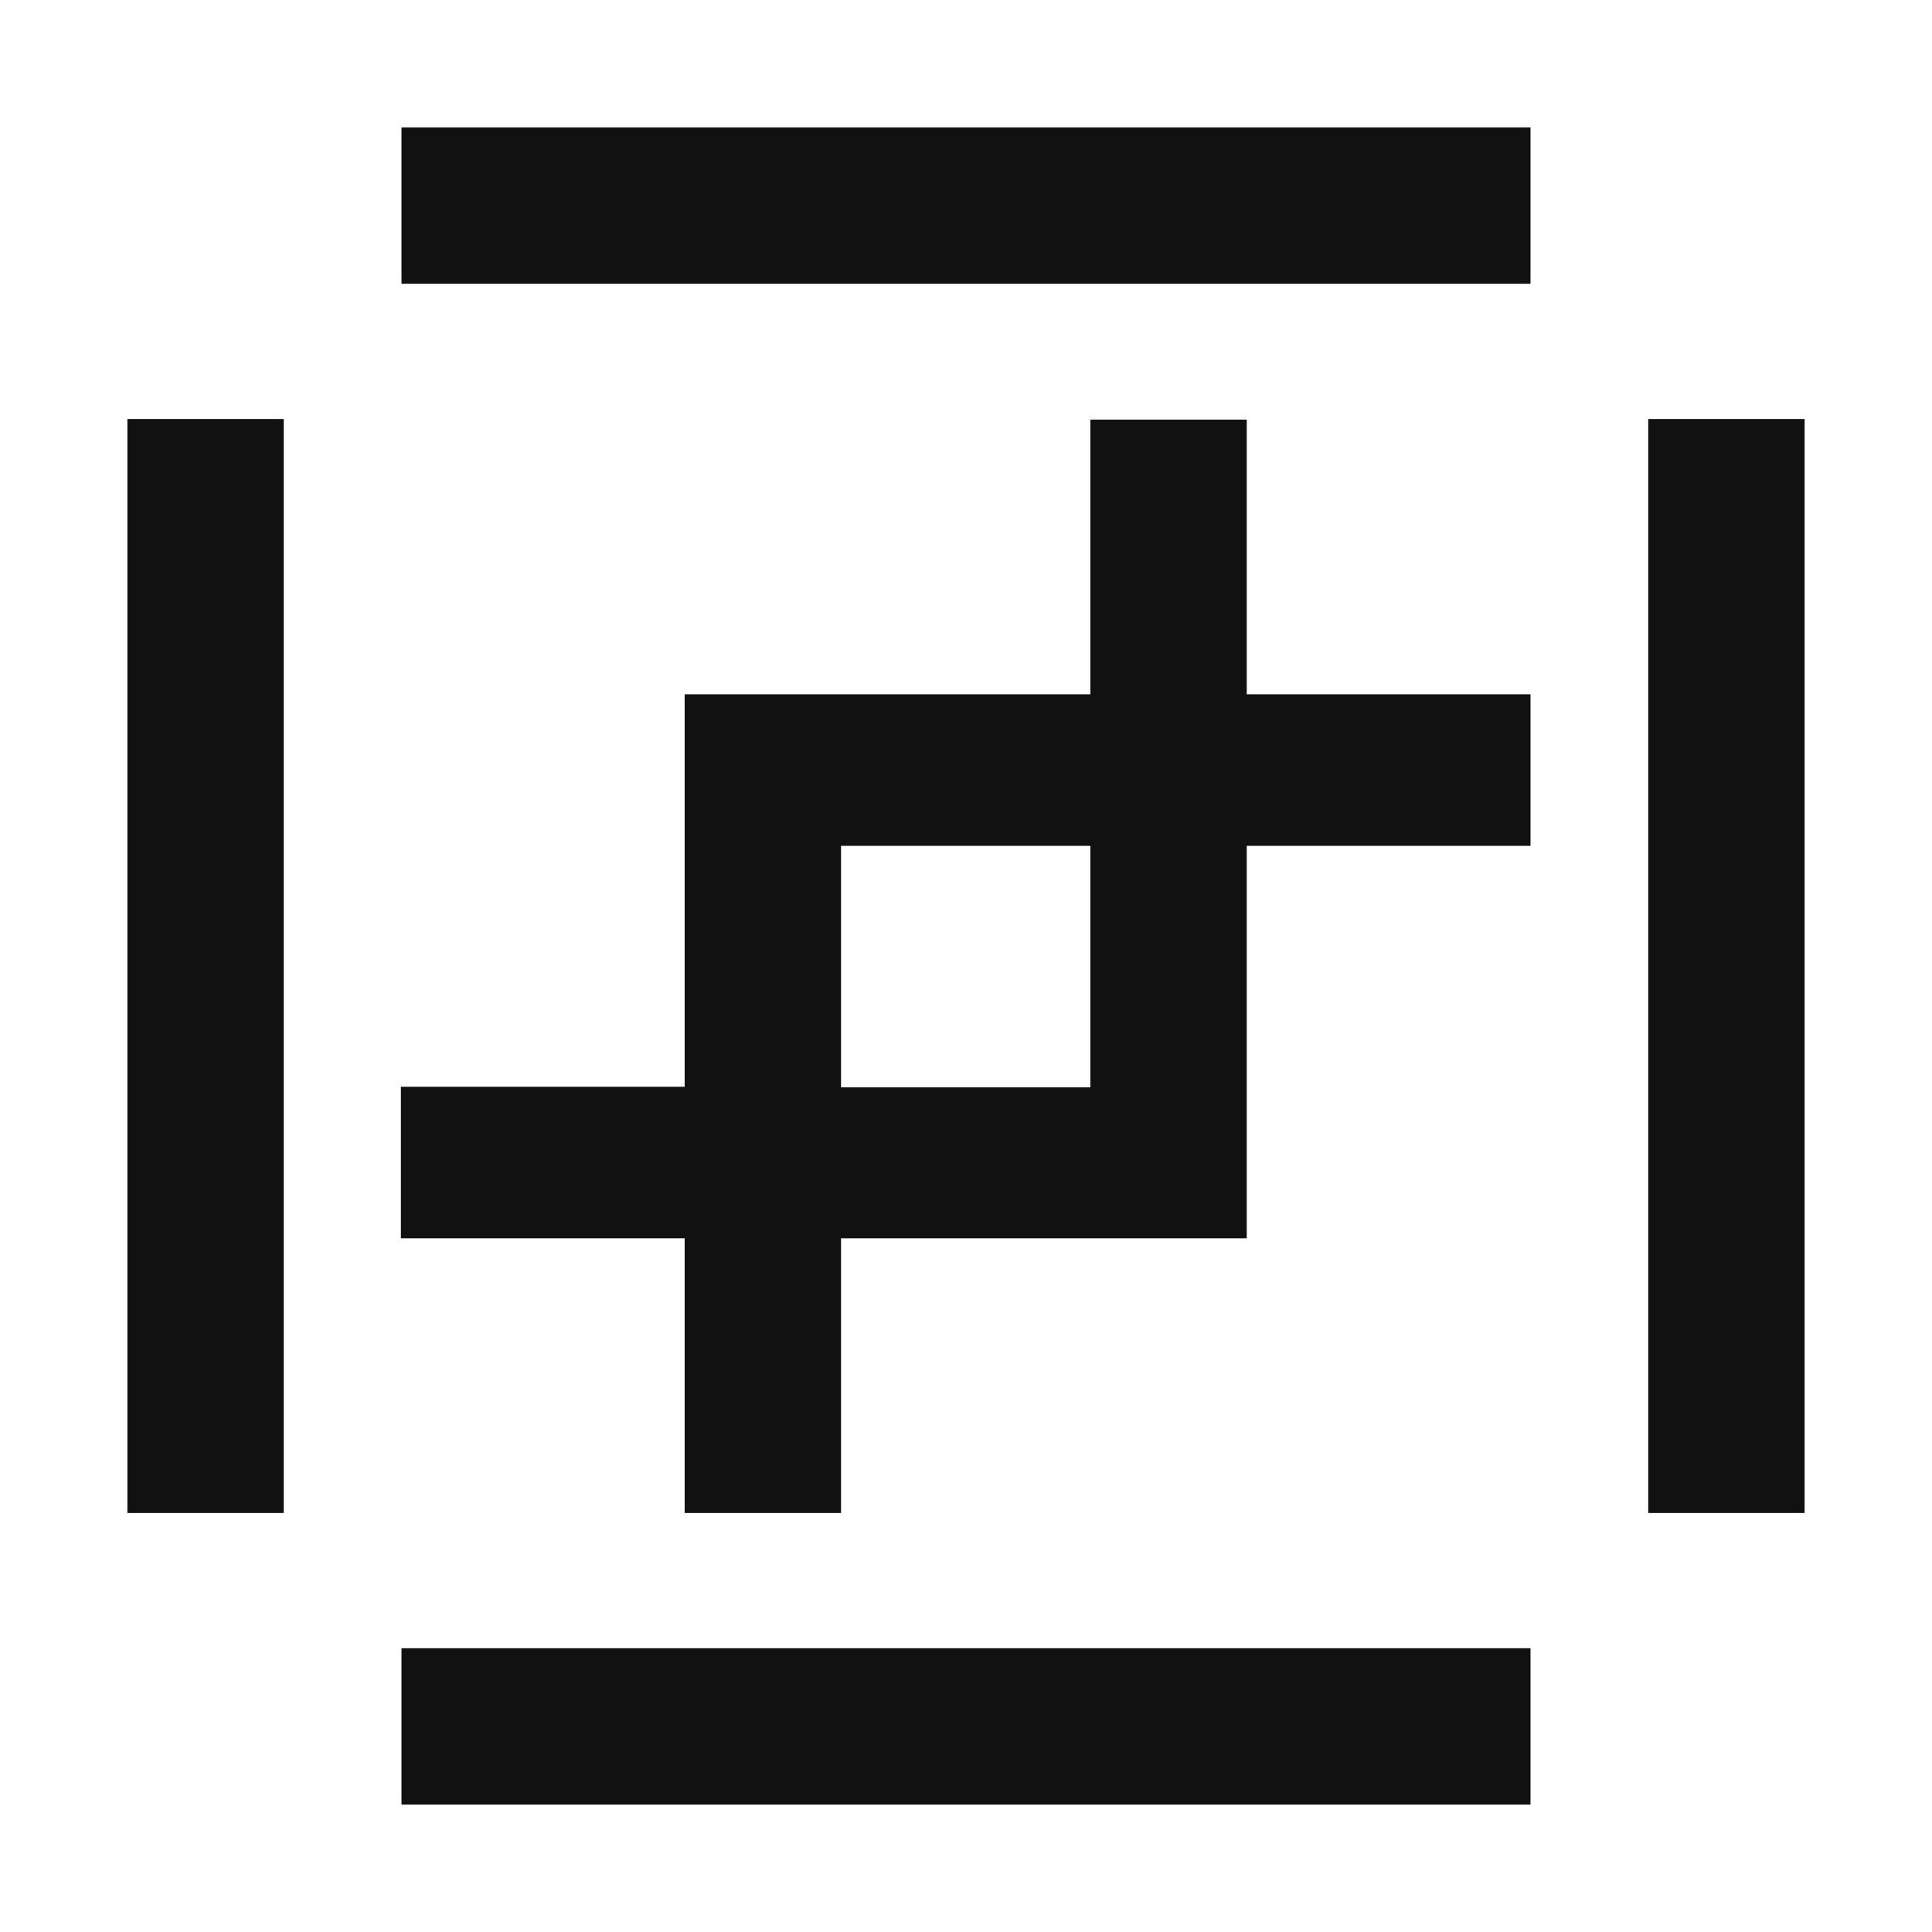
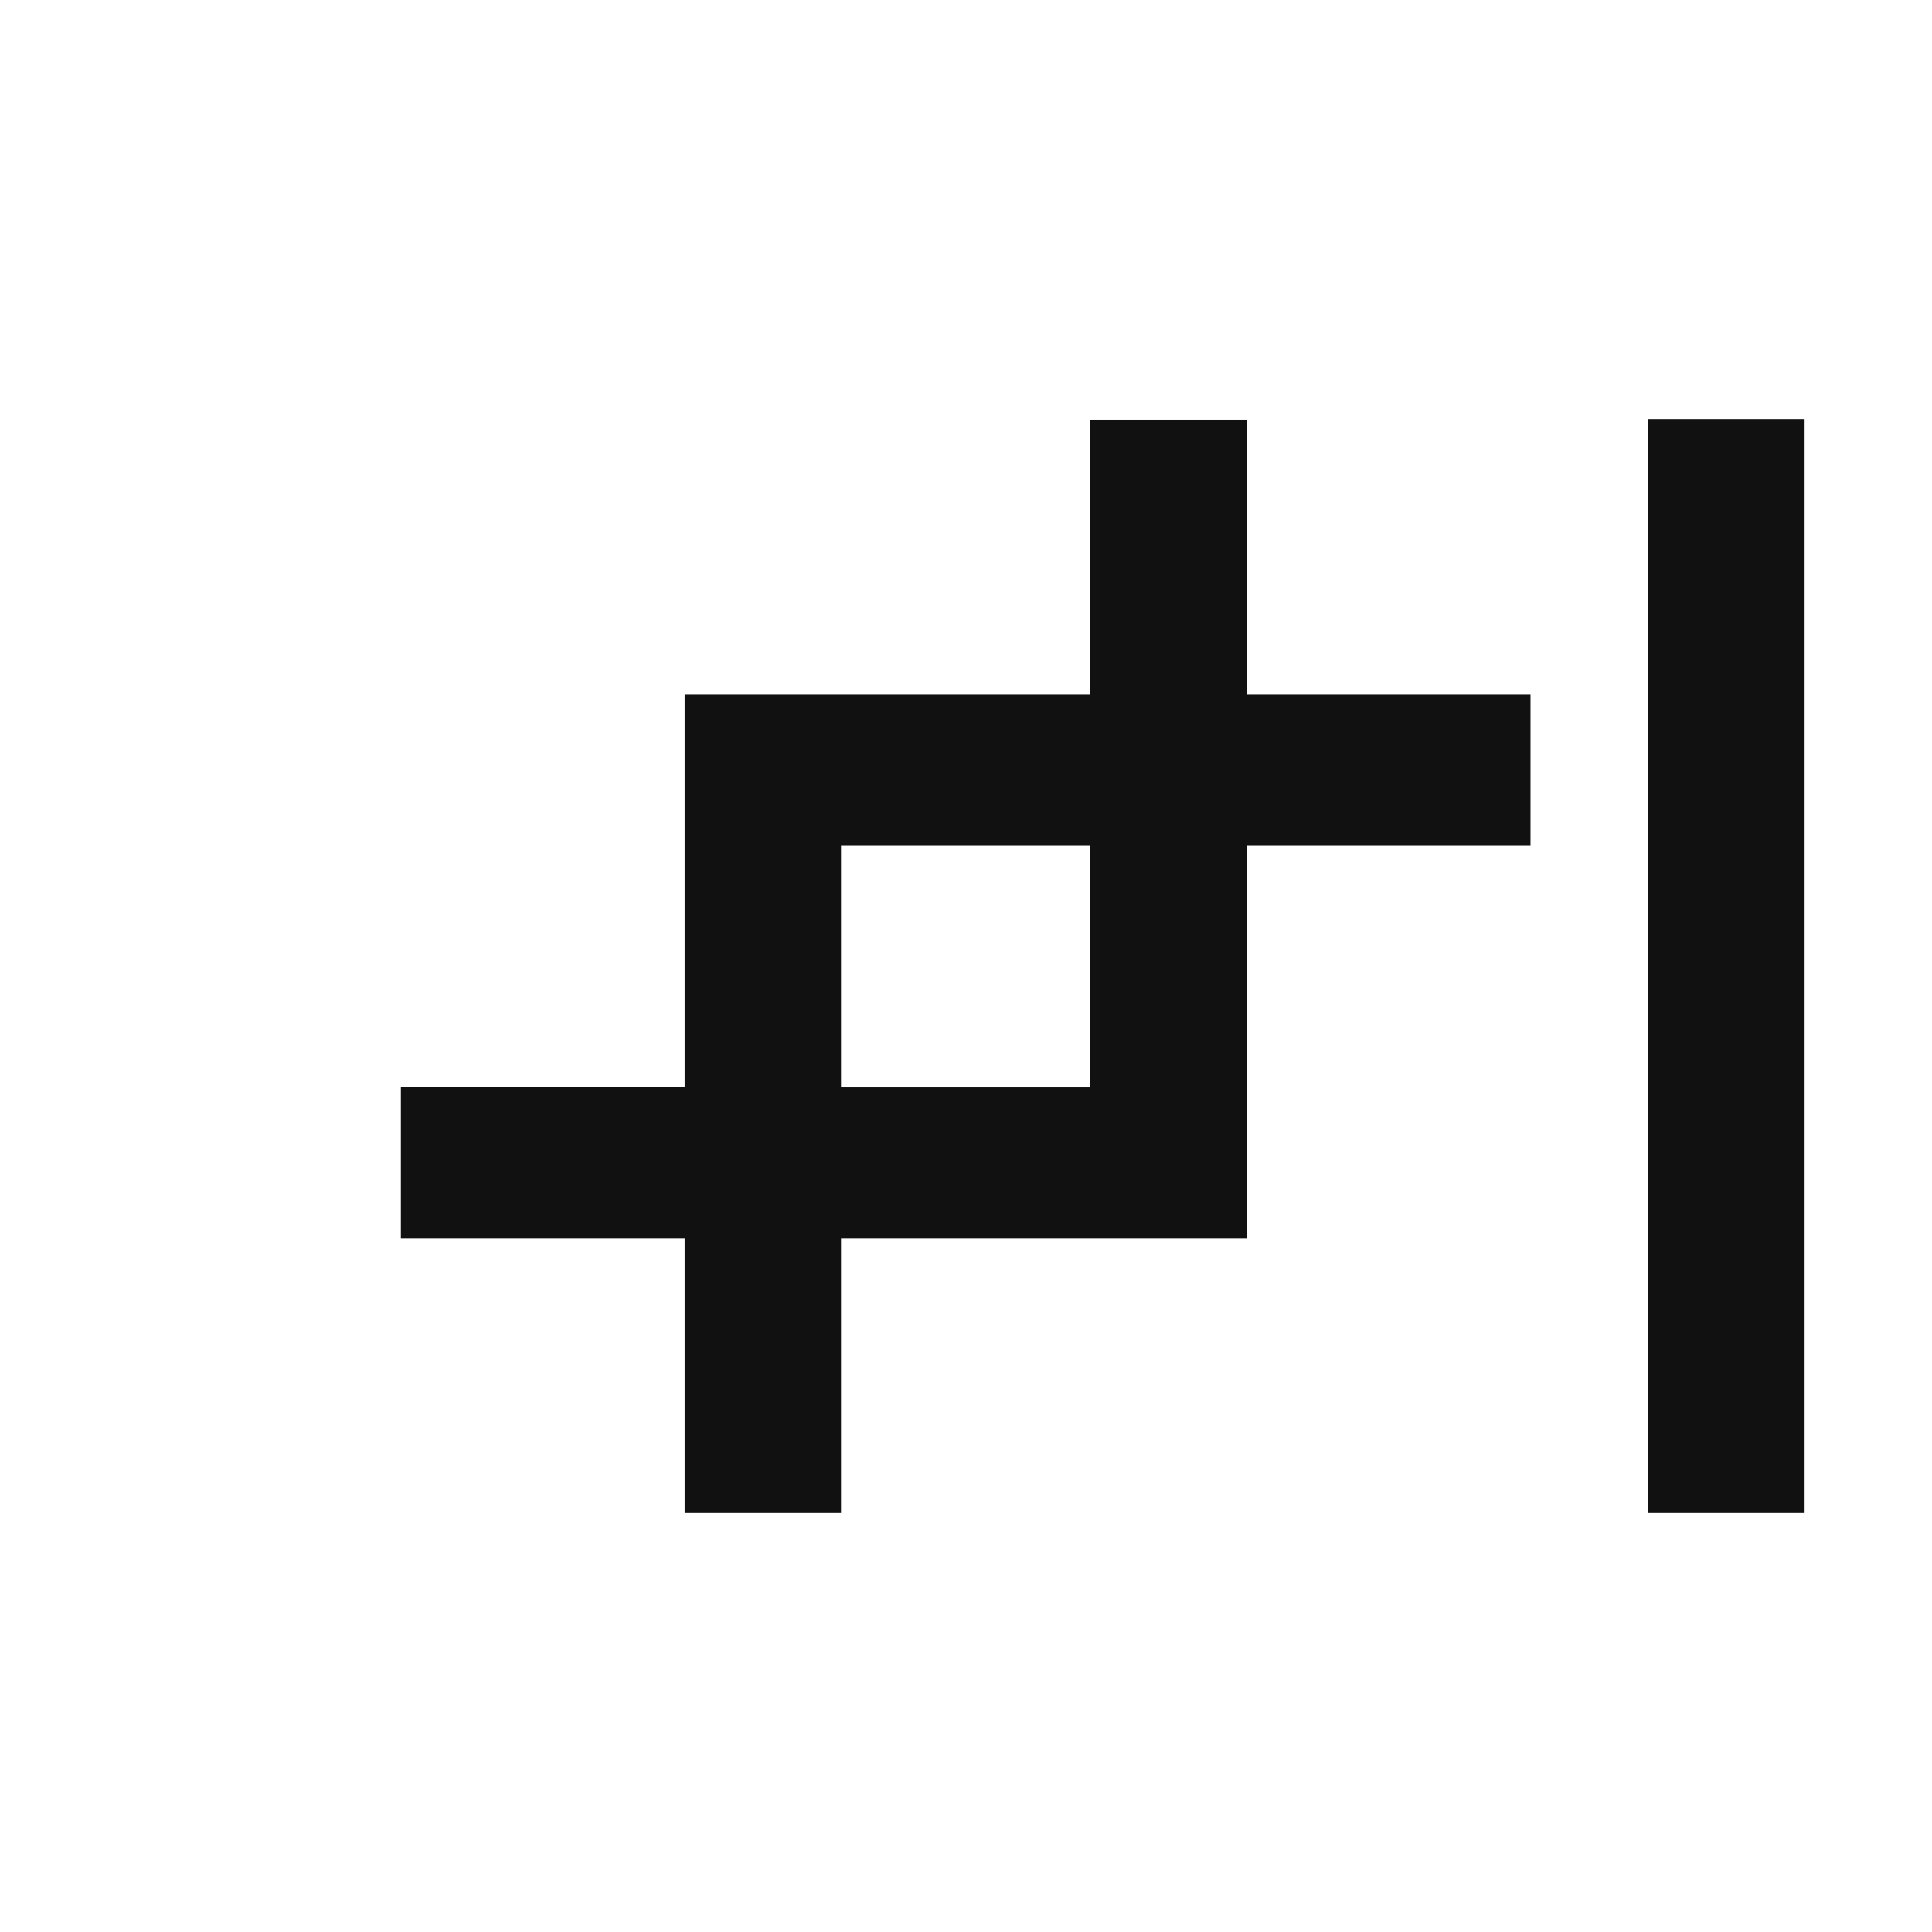
<svg xmlns="http://www.w3.org/2000/svg" id="Layer_1" version="1.1" viewBox="0 0 32 32">
  <defs>
    <style>
      .st0 {
        fill: #111;
      }
    </style>
  </defs>
-   <rect class="st0" x="6.65" y="27.3" width="18.7" height="2.59" />
-   <rect class="st0" x="2.11" y="6.94" width="2.59" height="18.12" />
  <rect class="st0" x="27.3" y="6.94" width="2.59" height="18.12" />
-   <rect class="st0" x="6.65" y="2.11" width="18.7" height="2.59" />
-   <path class="st0" d="M20.65,11.5v-4.55h-2.59v4.55h-6.72v6.5h-4.7v2.51h4.7v4.55h2.59v-4.55h6.72v-6.5h4.7v-2.51h-4.7ZM18.06,18.01h-4.13v-4h4.13v4Z" />
+   <path class="st0" d="M20.65,11.5v-4.55h-2.59v4.55h-6.72v6.5h-4.7v2.51h4.7v4.55h2.59v-4.55h6.72v-6.5h4.7v-2.51h-4.7M18.06,18.01h-4.13v-4h4.13v4Z" />
</svg>